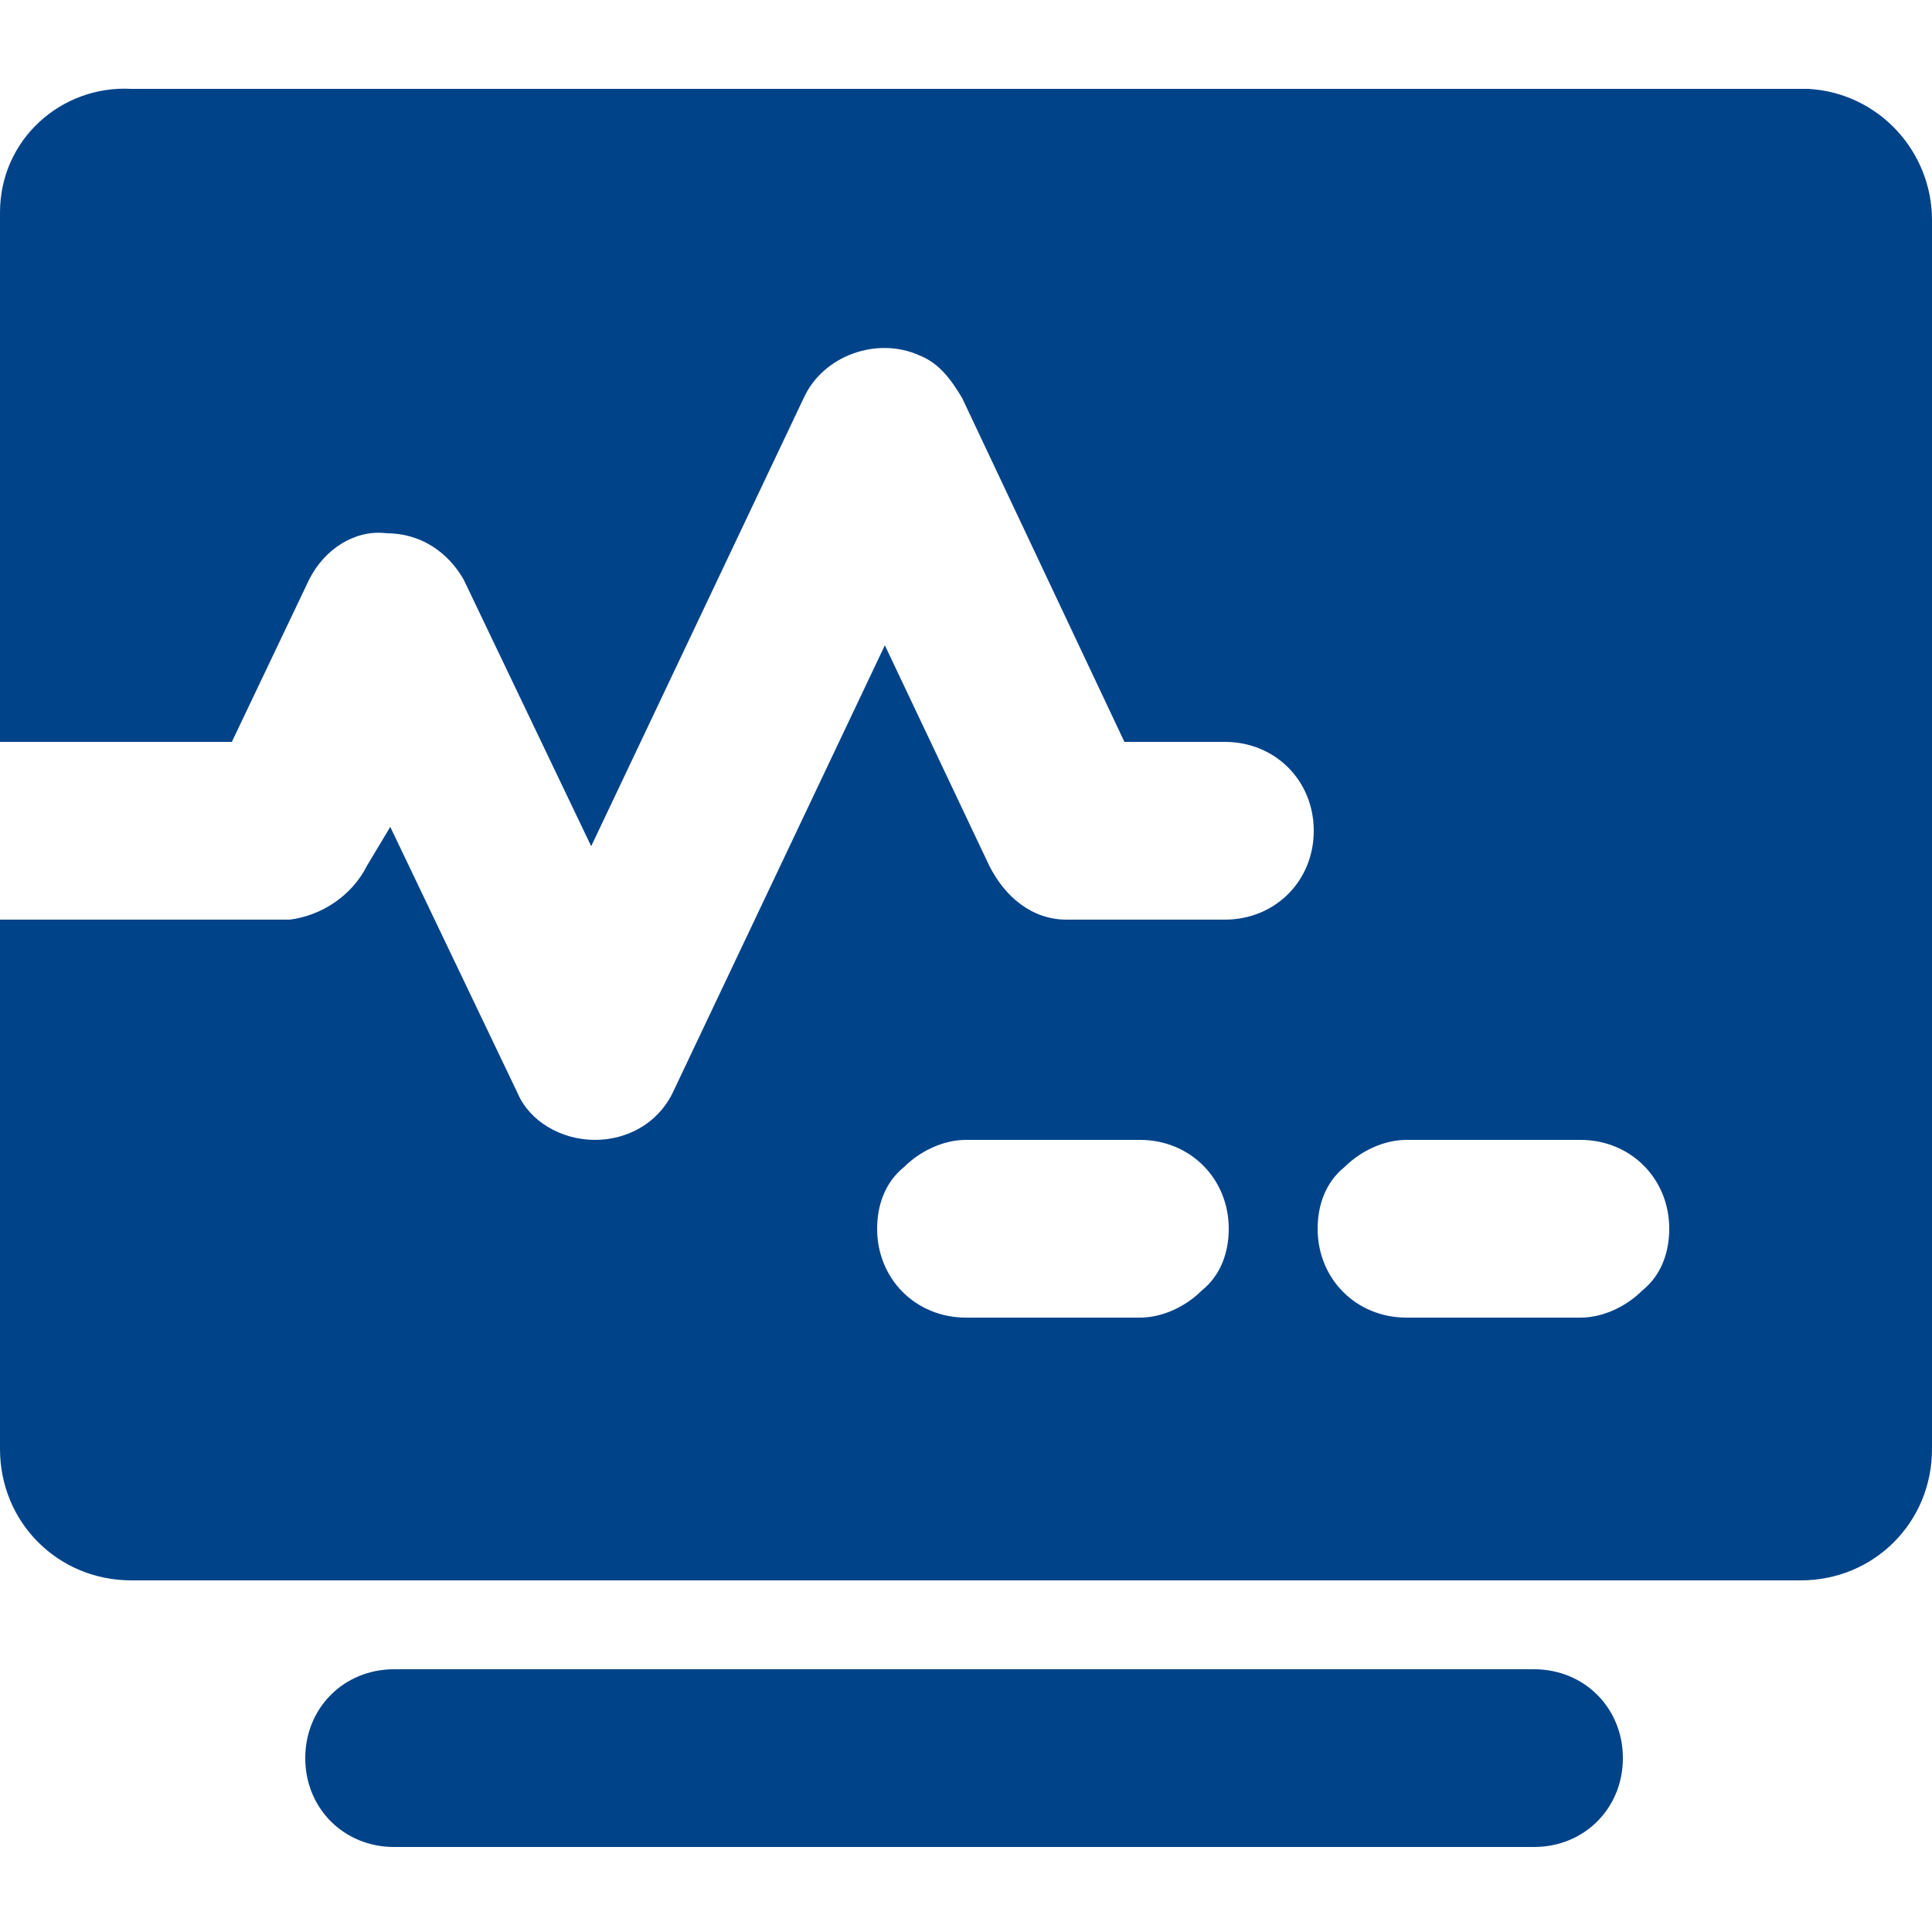
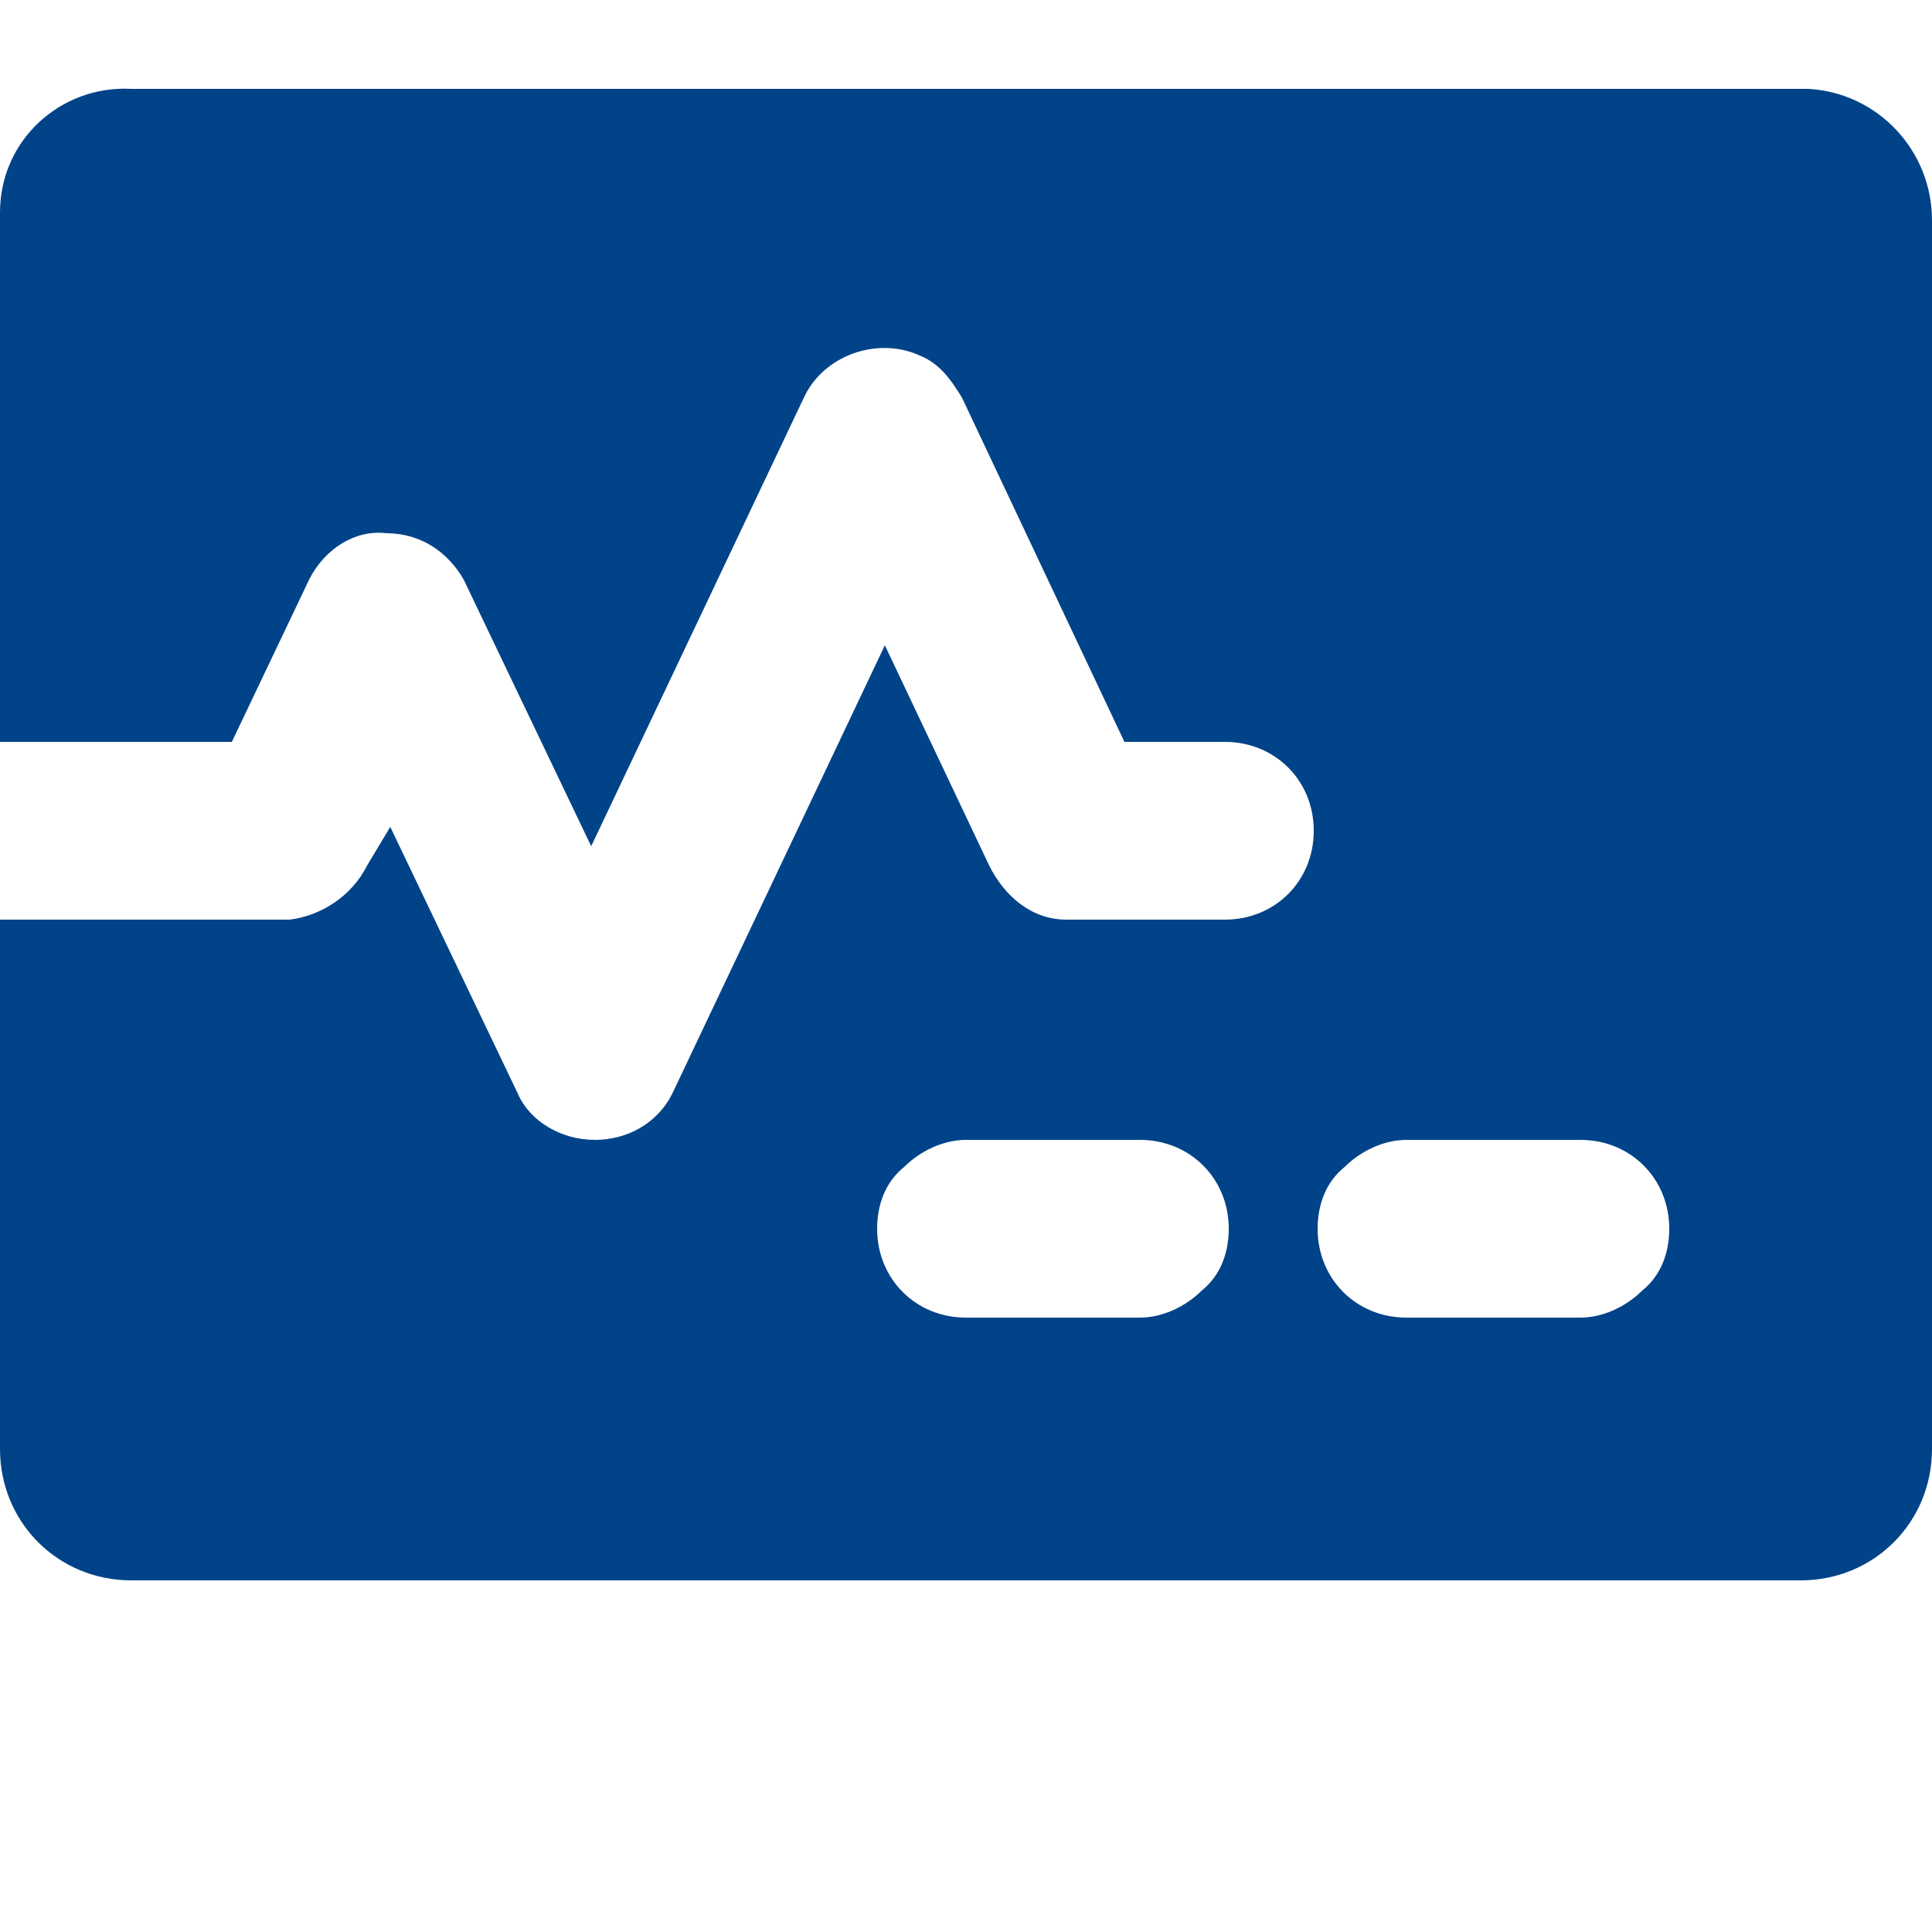
<svg xmlns="http://www.w3.org/2000/svg" id="Capa_1" version="1.1" viewBox="0 0 50 50">
  <defs>
    <style>
      .st0 {
        fill: #004389;
      }
    </style>
  </defs>
  <path class="st0" d="M46.6,2.3H3.4C1.6,2.2,0,3.6,0,5.5c0,0,0,.2,0,.2v13.5h6l2-4.2c.4-.8,1.2-1.3,2-1.2.9,0,1.6.5,2,1.2l3.3,6.9,5.5-11.6c.5-1.1,1.9-1.6,3-1.1.5.2.8.6,1.1,1.1l4.2,8.9h2.6c1.3,0,2.3,1,2.3,2.3s-1,2.3-2.3,2.3h-4.1c-.9,0-1.6-.6-2-1.4l-2.7-5.7-5.5,11.6c-.4.8-1.2,1.2-2,1.2-.9,0-1.7-.5-2-1.2l-3.3-6.9-.6,1c-.4.8-1.2,1.3-2,1.4H0v13.7c0,1.9,1.5,3.4,3.4,3.4h43.2c1.9,0,3.4-1.5,3.4-3.4V5.7c0-1.8-1.4-3.3-3.2-3.4,0,0-.2,0-.2,0ZM31.1,33.4c-.4.4-1,.7-1.6.7h-4.5c-1.3,0-2.3-1-2.3-2.3,0-.6.2-1.2.7-1.6.4-.4,1-.7,1.6-.7h4.5c1.3,0,2.3,1,2.3,2.3,0,.6-.2,1.2-.7,1.6ZM42.5,33.4c-.4.4-1,.7-1.6.7h-4.5c-1.3,0-2.3-1-2.3-2.3,0-.6.2-1.2.7-1.6.4-.4,1-.7,1.6-.7h4.5c1.3,0,2.3,1,2.3,2.3,0,.6-.2,1.2-.7,1.6Z" />
-   <path class="st0" d="M39.8,43.2H10.2c-1.3,0-2.3,1-2.3,2.3s1,2.3,2.3,2.3h29.5c1.3,0,2.3-1,2.3-2.3s-1-2.3-2.3-2.3Z" />
</svg>